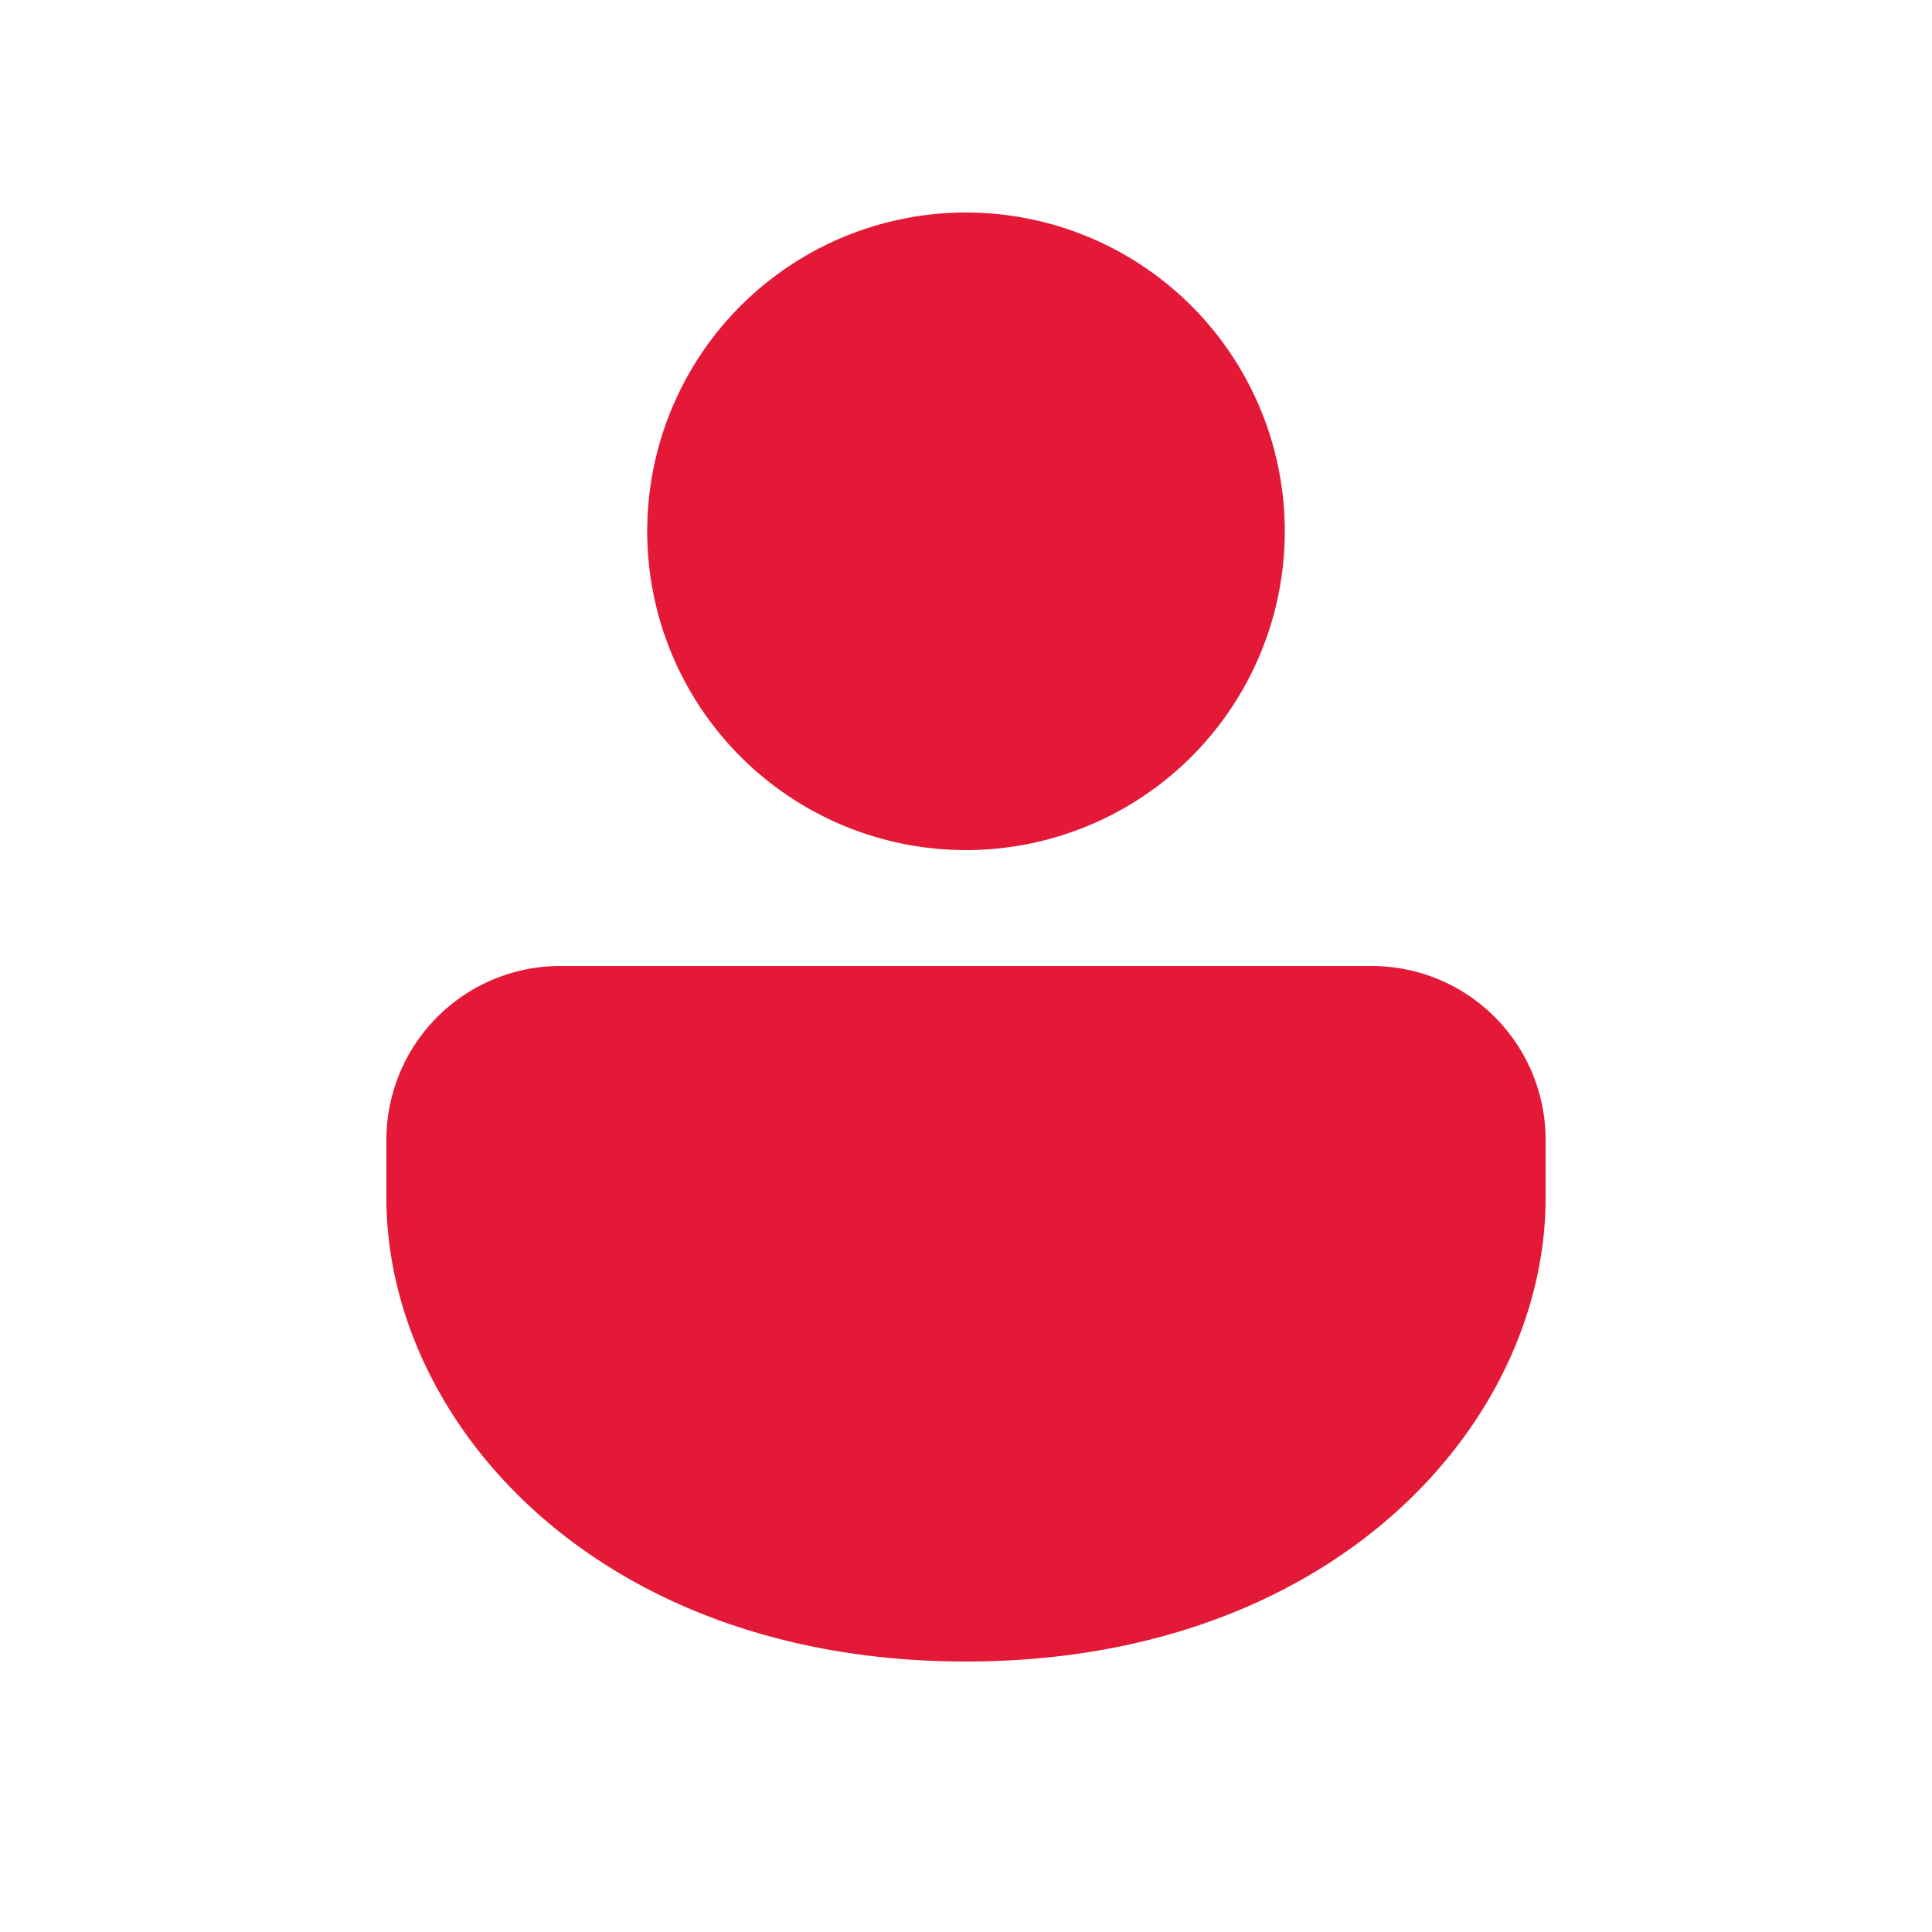
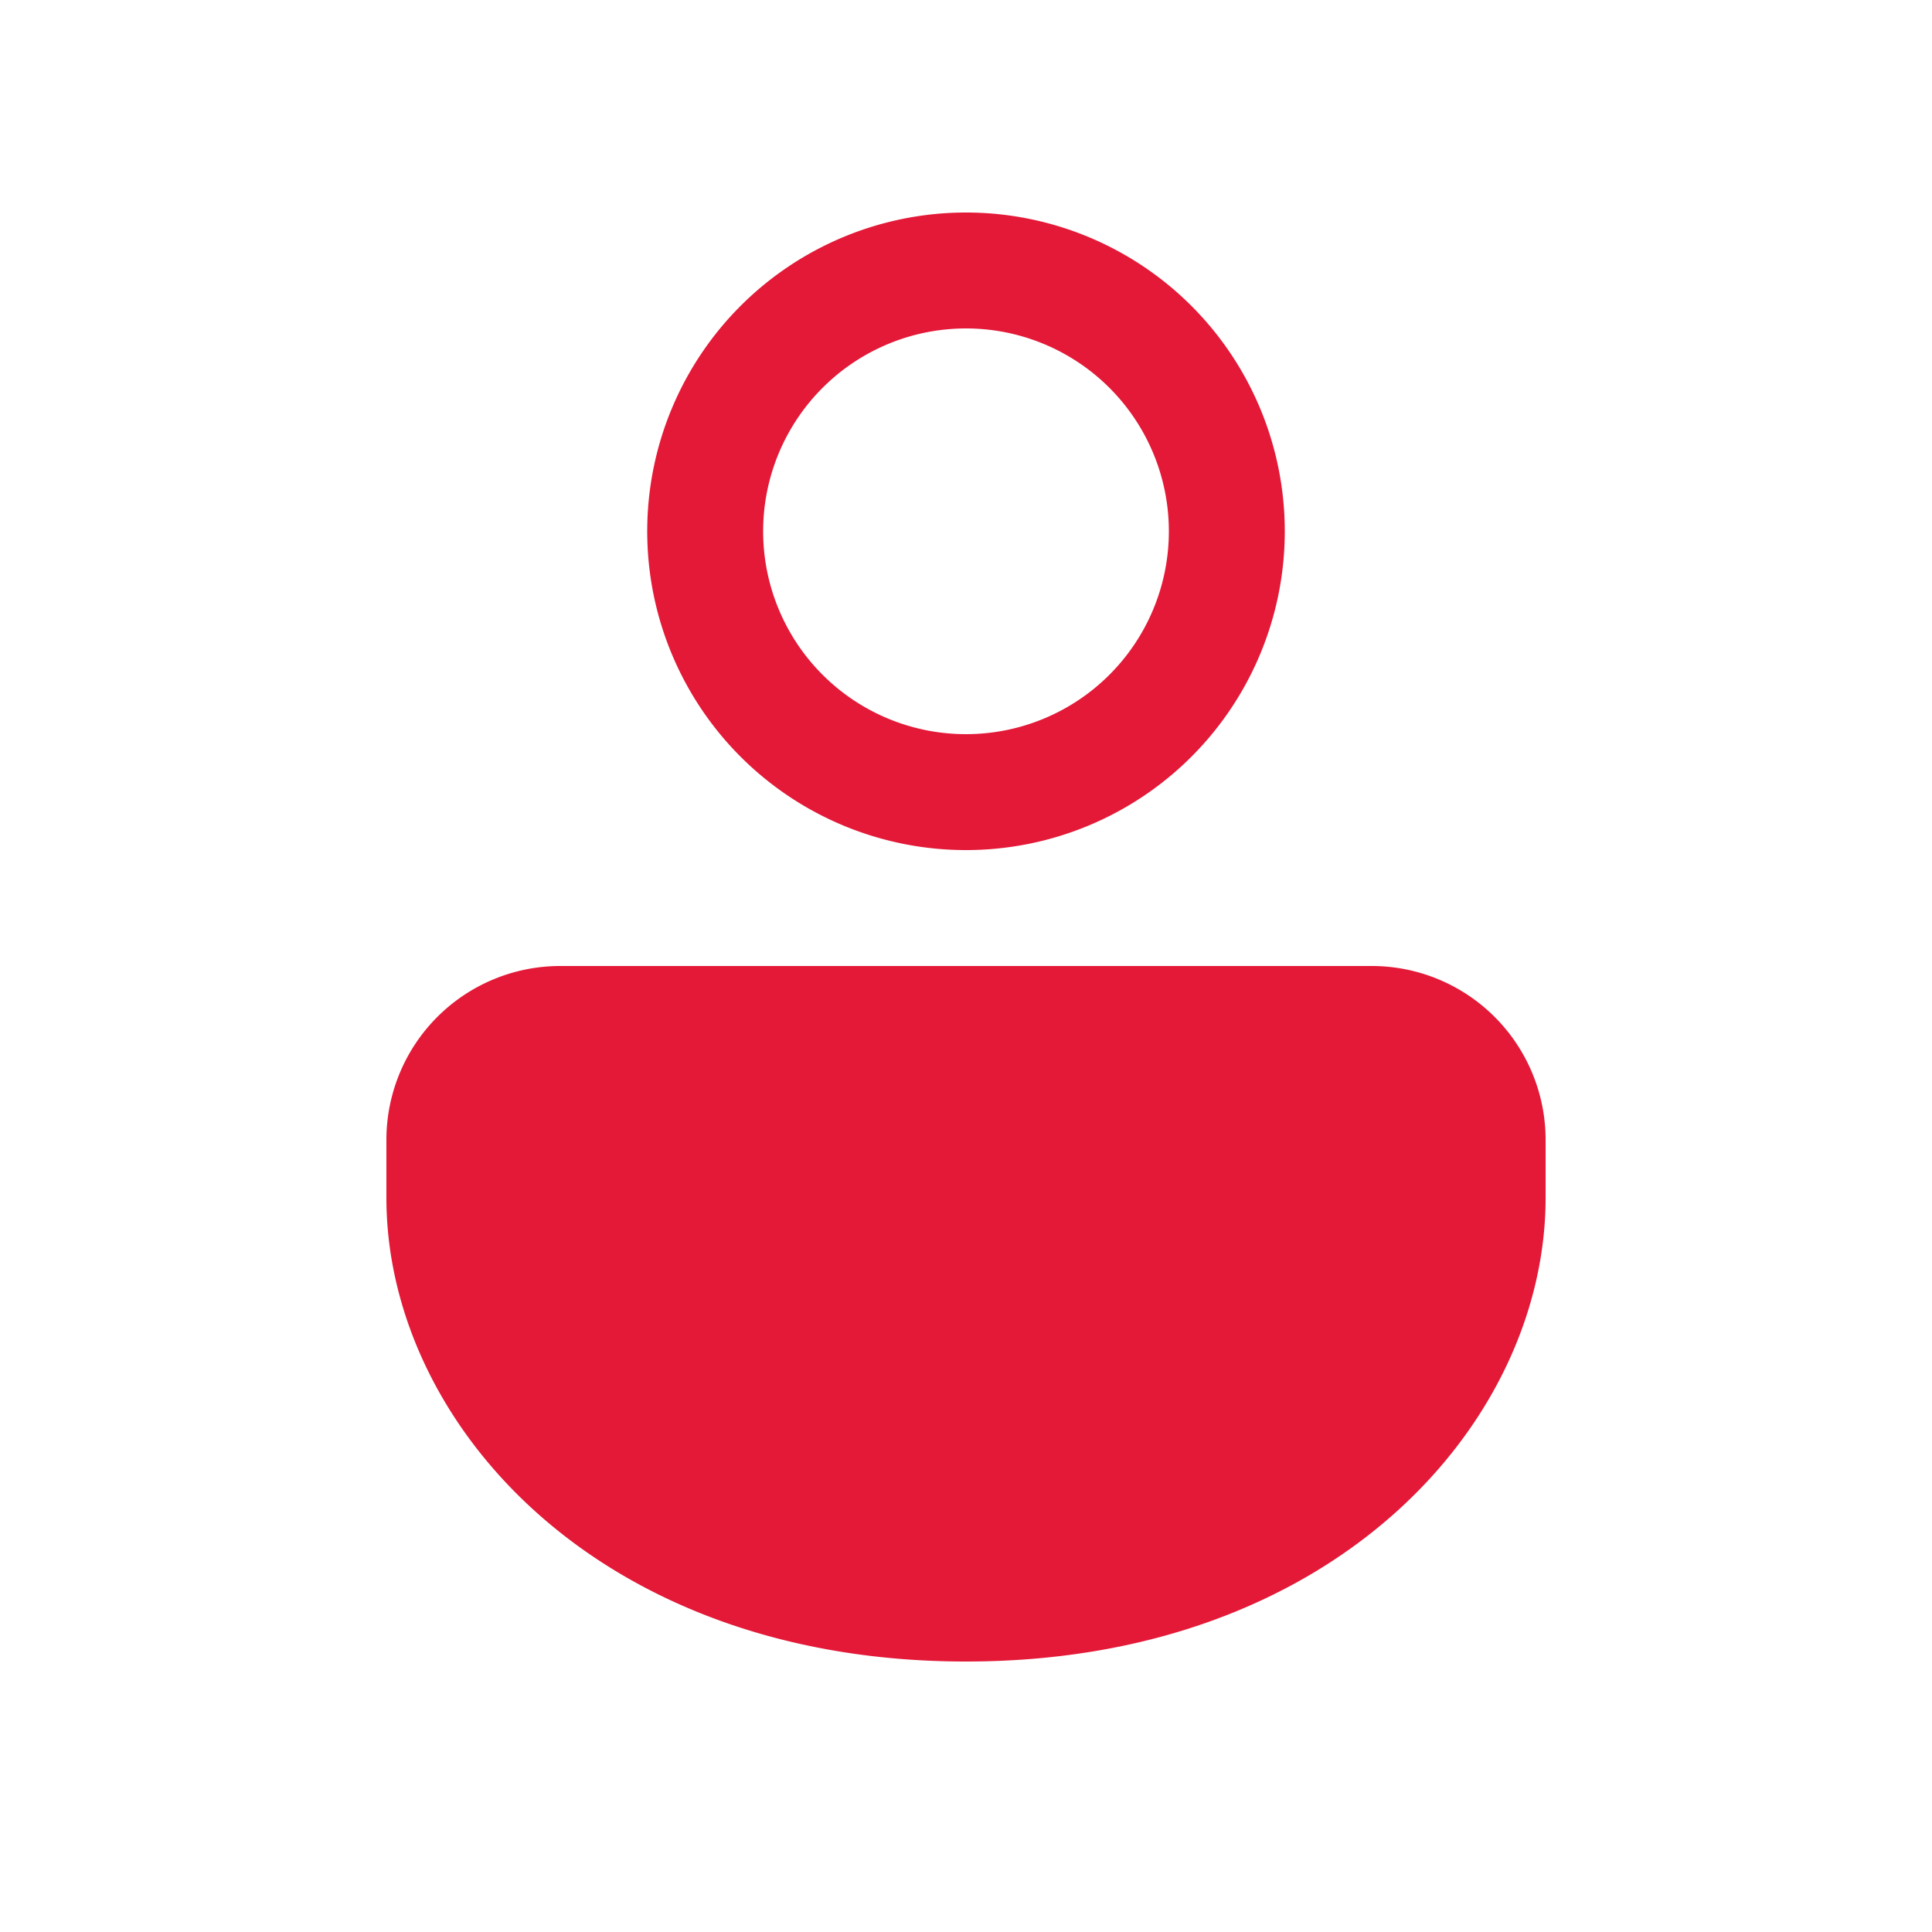
<svg xmlns="http://www.w3.org/2000/svg" width="25" height="25" viewBox="0 0 25 25" fill="none">
-   <path d="M17.75 13a1.75 1.75 0 0 1 1.75 1.75v.75c0 2.622-2.503 5.5-7 5.5-4.496 0-7-2.878-7-5.5v-.75A1.75 1.75 0 0 1 7.25 13h10.5zm-10.5.5A1.25 1.25 0 0 0 6 14.75v.75c0 2.511 2.457 5 6.5 5s6.5-2.489 6.5-5v-.75a1.25 1.25 0 0 0-1.25-1.25H7.25zM12.5 3.25a3.625 3.625 0 1 1 0 7.25 3.625 3.625 0 0 1 0-7.25zm0 .5a3.125 3.125 0 1 0 0 6.25 3.125 3.125 0 0 0 0-6.25z" stroke="#E31937" />
-   <circle cx="12.5" cy="6.5" r="3.5" fill="#E31937" />
+   <path d="M17.75 13a1.75 1.75 0 0 1 1.75 1.75v.75c0 2.622-2.503 5.5-7 5.5-4.496 0-7-2.878-7-5.5v-.75A1.75 1.75 0 0 1 7.25 13zm-10.5.5A1.25 1.25 0 0 0 6 14.75v.75c0 2.511 2.457 5 6.5 5s6.5-2.489 6.5-5v-.75a1.25 1.25 0 0 0-1.25-1.25H7.25zM12.5 3.25a3.625 3.625 0 1 1 0 7.25 3.625 3.625 0 0 1 0-7.25zm0 .5a3.125 3.125 0 1 0 0 6.25 3.125 3.125 0 0 0 0-6.25z" stroke="#E31937" />
  <path d="M19 13.5H6.5c-.167.667-.5 2.2-.5 3 0 1 2 3 3.5 4s8.776-1.83 9-2.5c.5-1.5.5-3.167.5-4.5z" fill="#E31937" />
</svg>